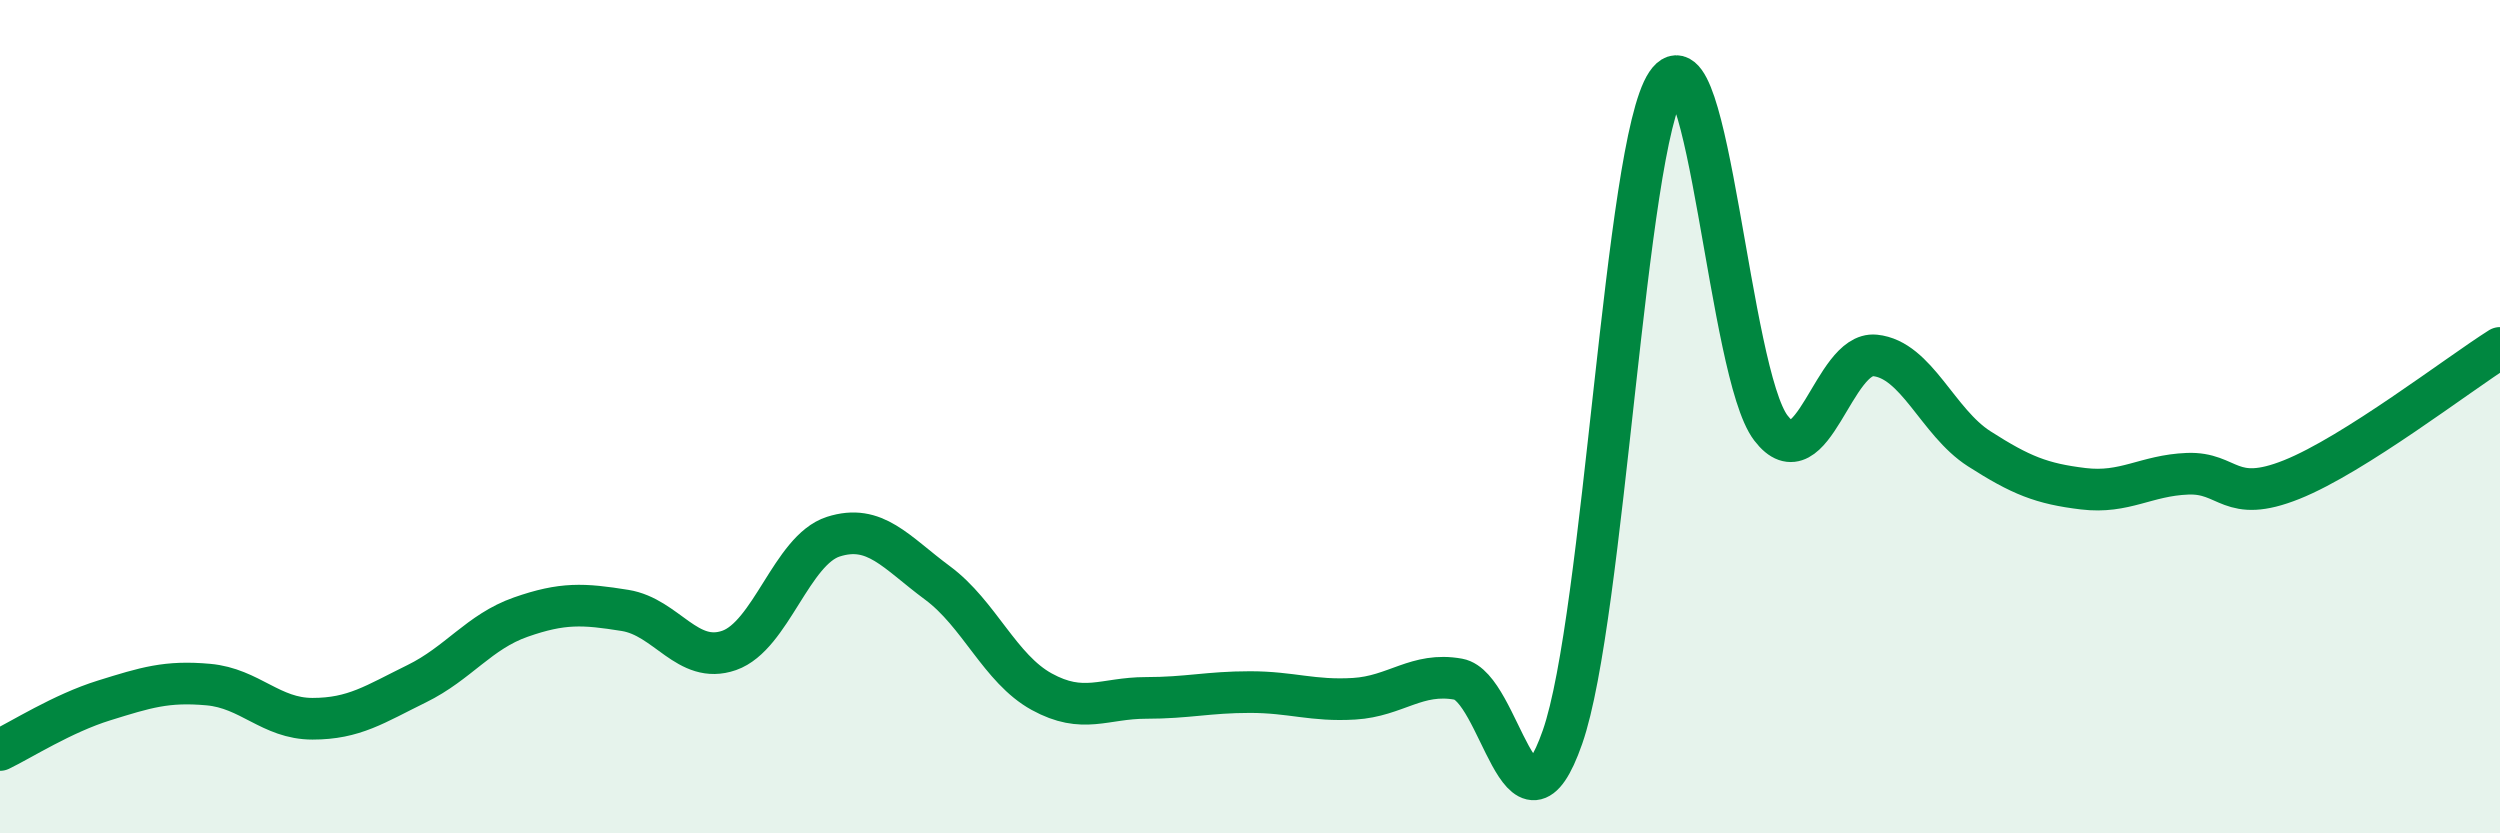
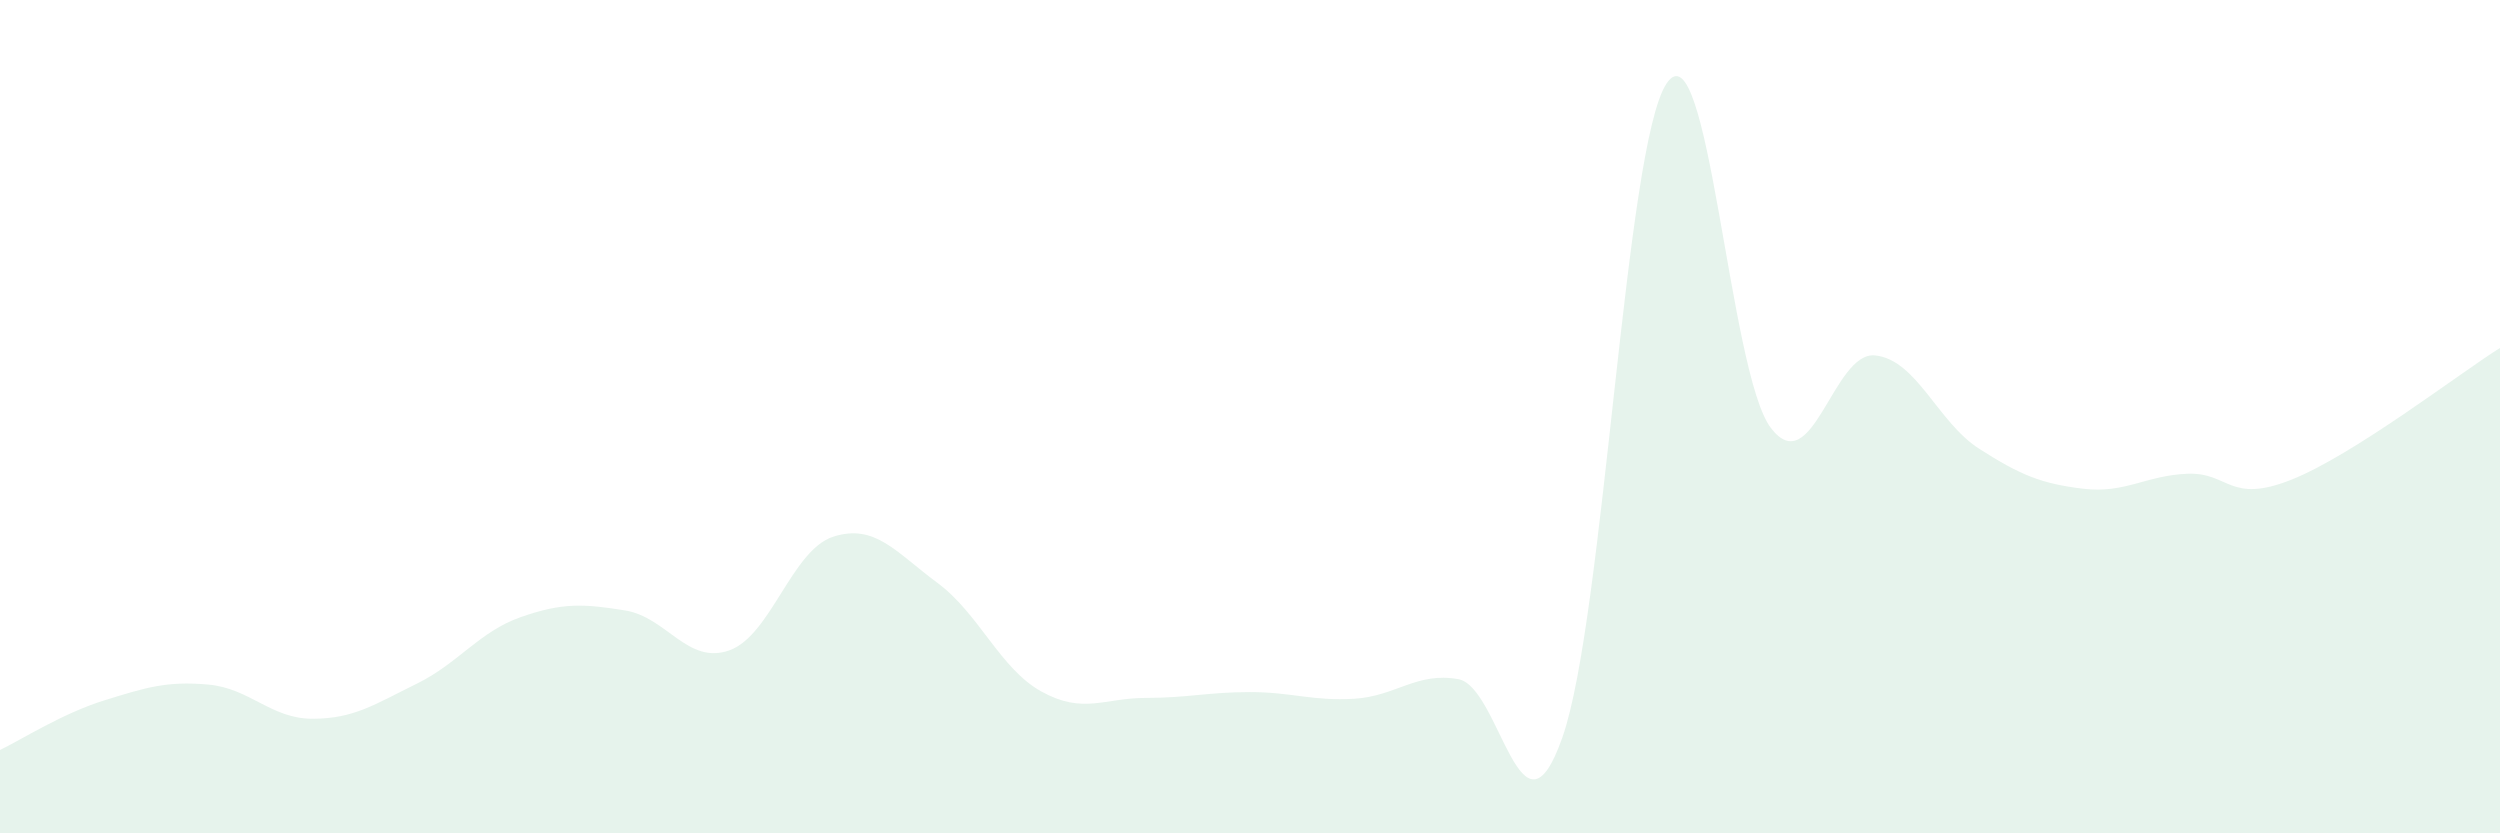
<svg xmlns="http://www.w3.org/2000/svg" width="60" height="20" viewBox="0 0 60 20">
  <path d="M 0,18 C 0.5,17.76 1.5,17.12 2.5,16.81 C 3.5,16.5 4,16.34 5,16.43 C 6,16.52 6.5,17.25 7.5,17.25 C 8.5,17.25 9,16.9 10,16.41 C 11,15.92 11.5,15.16 12.5,14.81 C 13.5,14.46 14,14.49 15,14.65 C 16,14.81 16.5,15.96 17.5,15.61 C 18.5,15.26 19,13.2 20,12.88 C 21,12.56 21.5,13.25 22.5,13.99 C 23.5,14.73 24,16.05 25,16.6 C 26,17.15 26.5,16.75 27.5,16.75 C 28.5,16.75 29,16.61 30,16.61 C 31,16.61 31.5,16.83 32.5,16.77 C 33.5,16.71 34,16.12 35,16.3 C 36,16.48 36.5,20.55 37.5,17.69 C 38.5,14.83 39,3.48 40,2 C 41,0.52 41.5,8.96 42.5,10.27 C 43.5,11.58 44,8.43 45,8.53 C 46,8.63 46.5,10.13 47.5,10.77 C 48.5,11.41 49,11.61 50,11.73 C 51,11.85 51.5,11.41 52.5,11.37 C 53.5,11.33 53.5,12.11 55,11.51 C 56.5,10.91 59,8.98 60,8.35L60 20L0 20Z" fill="#008740" opacity="0.1" stroke-linecap="round" stroke-linejoin="round" />
-   <path d="M 0,18 C 0.5,17.76 1.5,17.12 2.5,16.81 C 3.5,16.5 4,16.34 5,16.43 C 6,16.52 6.5,17.25 7.5,17.25 C 8.5,17.25 9,16.9 10,16.41 C 11,15.92 11.5,15.16 12.5,14.81 C 13.5,14.46 14,14.49 15,14.65 C 16,14.81 16.5,15.96 17.5,15.61 C 18.5,15.26 19,13.2 20,12.88 C 21,12.56 21.5,13.25 22.5,13.99 C 23.5,14.73 24,16.05 25,16.6 C 26,17.15 26.5,16.75 27.5,16.75 C 28.5,16.75 29,16.61 30,16.61 C 31,16.61 31.5,16.83 32.5,16.77 C 33.5,16.71 34,16.12 35,16.3 C 36,16.48 36.5,20.55 37.5,17.69 C 38.5,14.83 39,3.48 40,2 C 41,0.52 41.5,8.96 42.5,10.27 C 43.5,11.58 44,8.43 45,8.53 C 46,8.63 46.5,10.13 47.5,10.77 C 48.5,11.41 49,11.61 50,11.73 C 51,11.85 51.5,11.41 52.5,11.37 C 53.5,11.33 53.5,12.11 55,11.51 C 56.5,10.91 59,8.98 60,8.35" stroke="#008740" stroke-width="1" fill="none" stroke-linecap="round" stroke-linejoin="round" />
</svg>